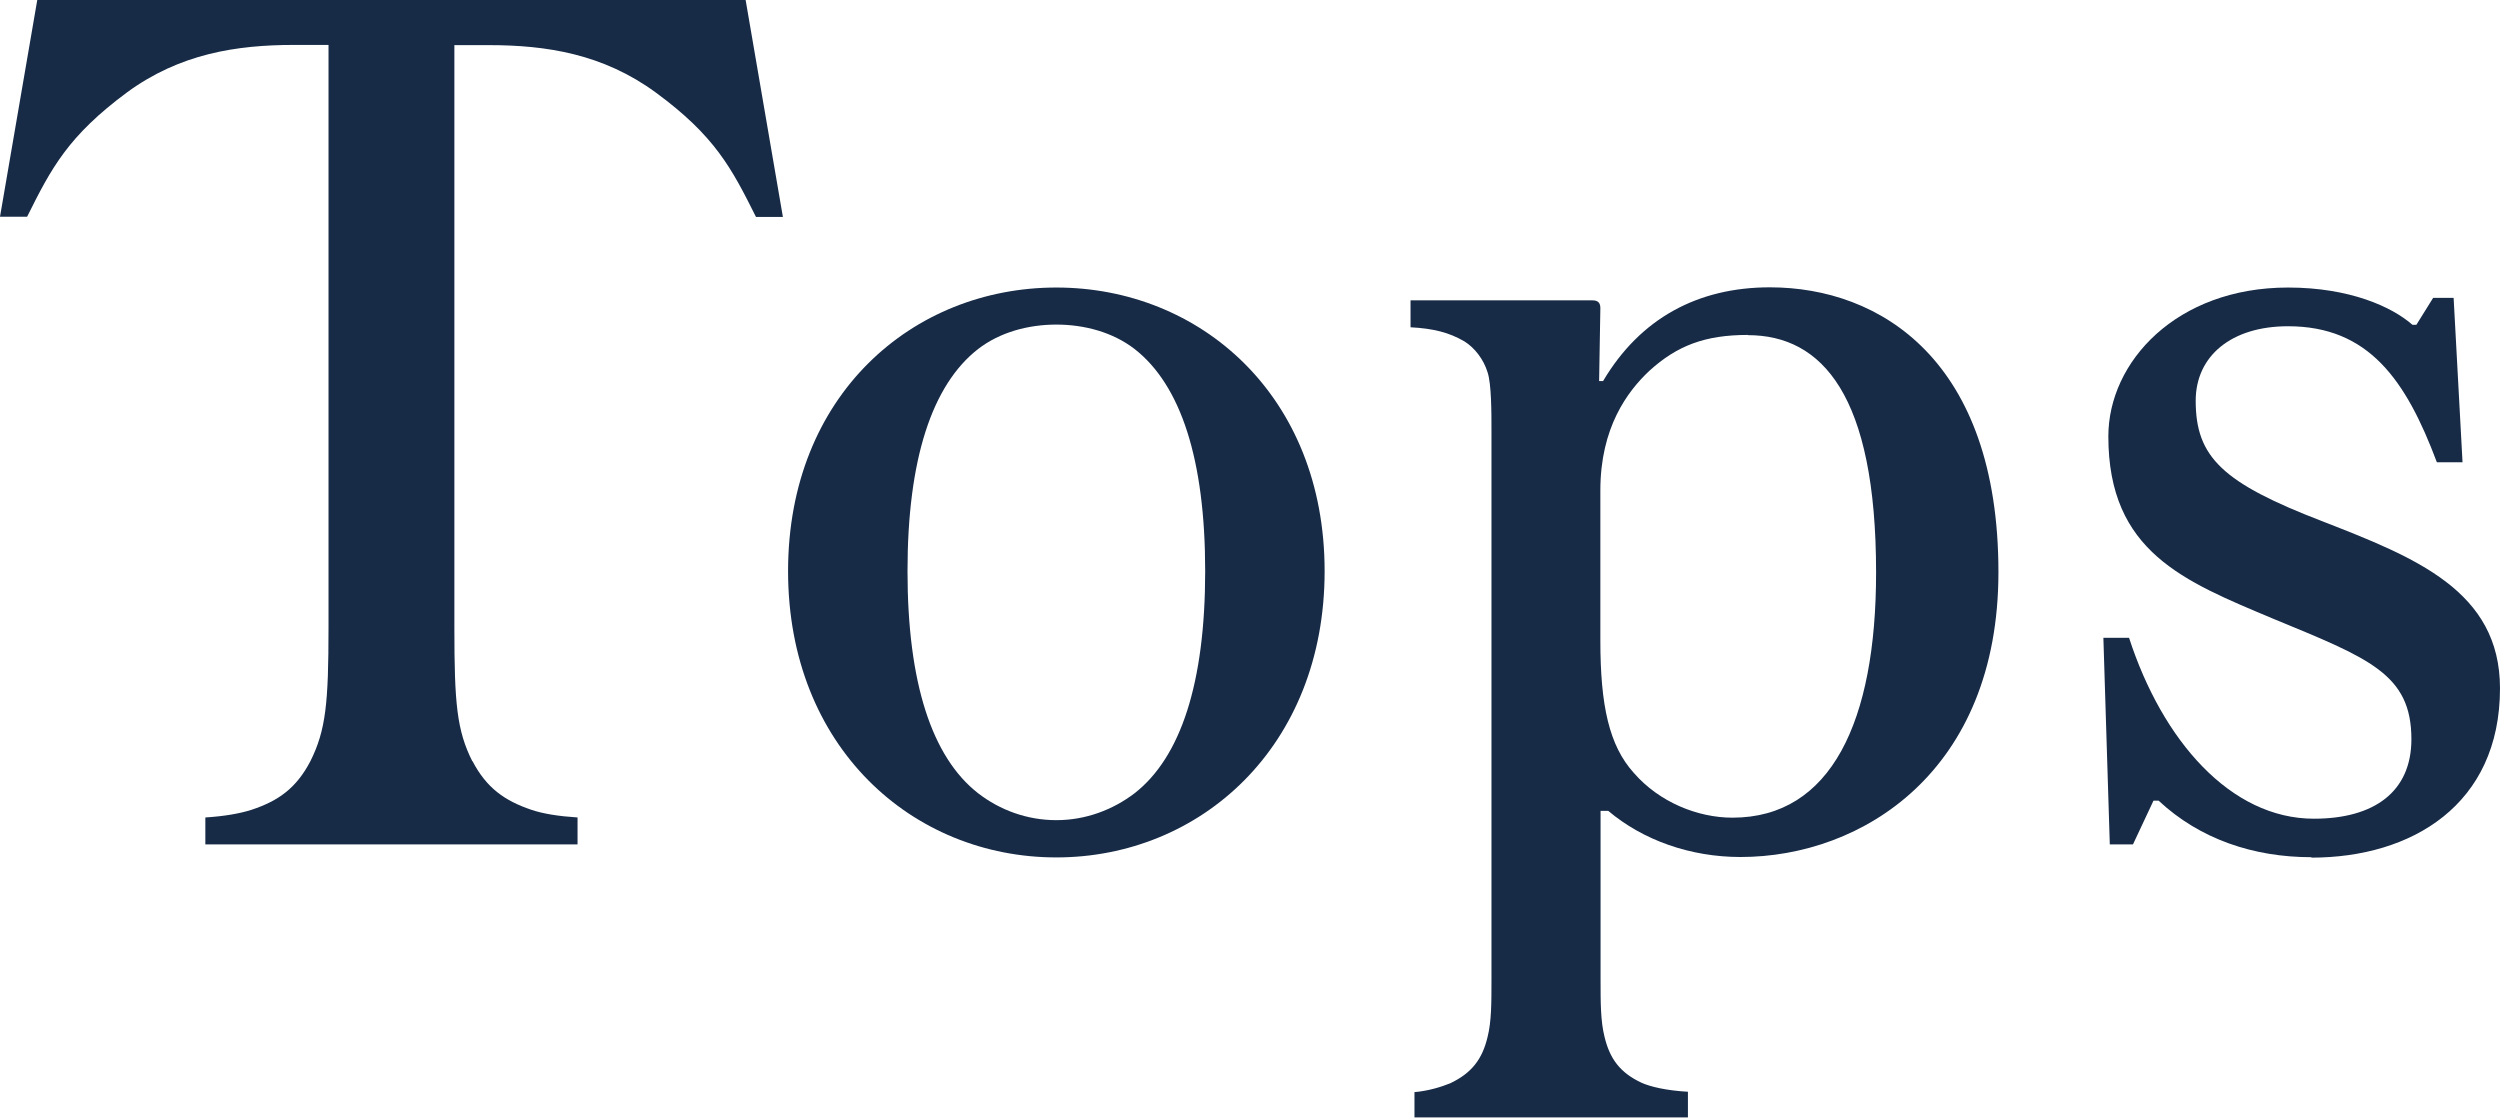
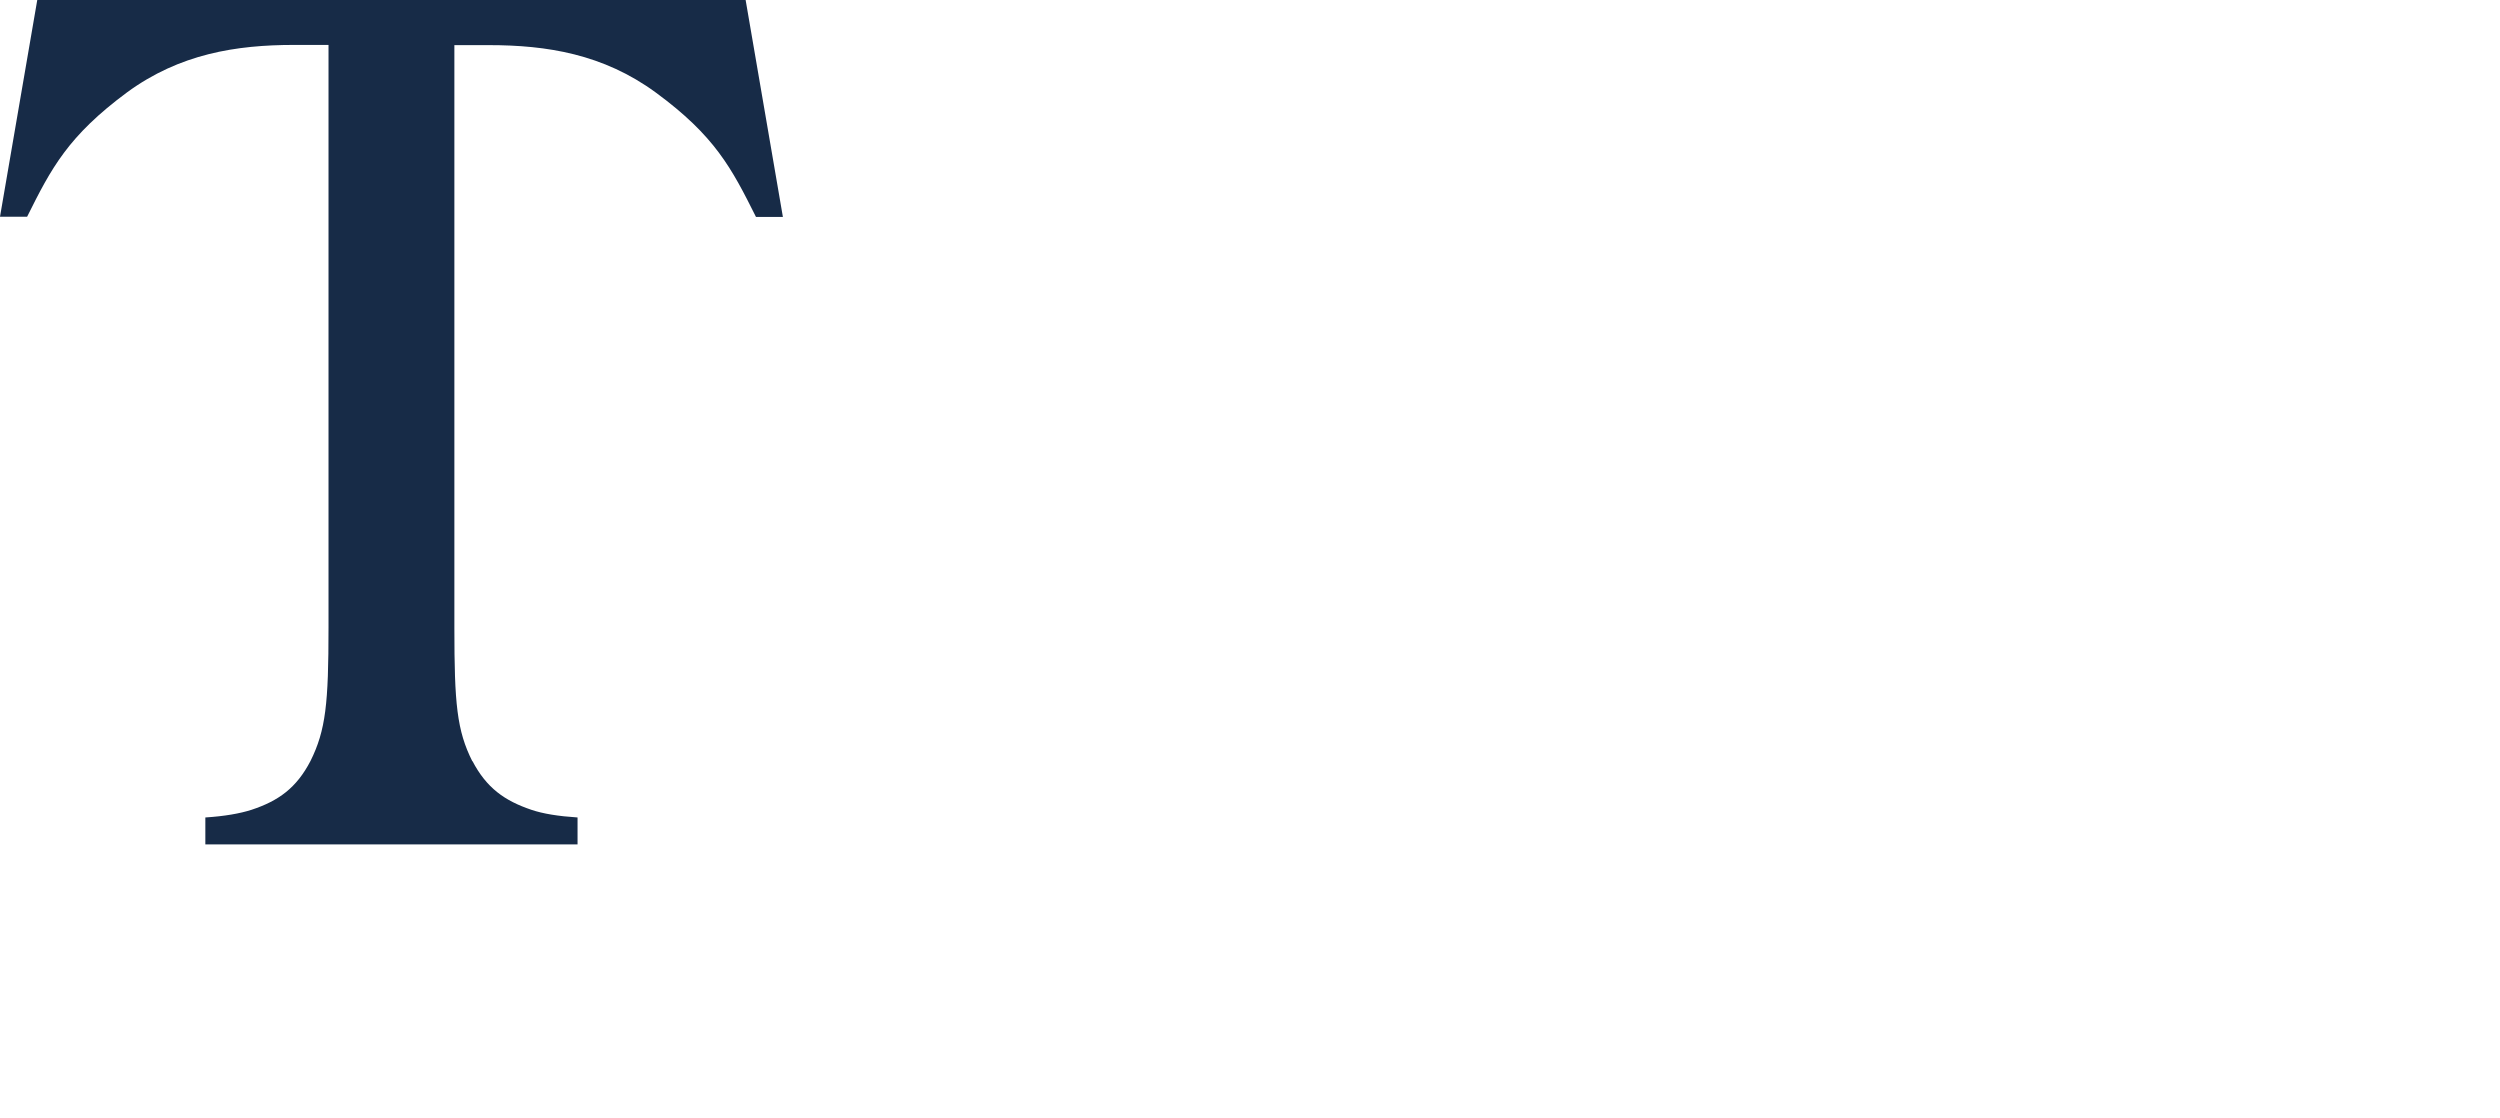
<svg xmlns="http://www.w3.org/2000/svg" id="_レイヤー_2" viewBox="0 0 120.77 54">
  <defs>
    <style>.cls-1{fill:#172b47;stroke-width:0px;}</style>
  </defs>
  <g id="txt">
    <path class="cls-1" d="M22.82,36.76c.68,1.3,1.55,1.92,2.85,2.36.56.19,1.3.31,2.23.37v1.3H9.92v-1.3c.93-.06,1.67-.19,2.23-.37,1.3-.43,2.17-1.05,2.85-2.36.74-1.49.87-2.79.87-6.45V2.17h-1.67c-2.79,0-5.52.43-8.06,2.29-2.85,2.11-3.66,3.66-4.83,6.01H0L1.8,0h34.22l1.8,10.48h-1.3c-1.18-2.36-1.98-3.91-4.84-6.01-2.54-1.86-5.27-2.29-8.06-2.29h-1.67v28.15c0,3.66.12,4.96.87,6.45Z" />
-     <path class="cls-1" d="M51.03,13.89c6.94,0,12.96,5.21,12.96,13.7s-6.01,13.83-12.96,13.83-12.96-5.33-12.96-13.83,6.01-13.7,12.96-13.7ZM54.81,16.86c-1.05-.81-2.42-1.18-3.78-1.18s-2.73.37-3.78,1.18c-2.23,1.74-3.41,5.33-3.41,10.73s1.18,8.99,3.41,10.73c1.05.81,2.36,1.3,3.78,1.3s2.73-.5,3.78-1.3c2.23-1.74,3.41-5.33,3.41-10.73s-1.18-8.99-3.41-10.73Z" />
-     <path class="cls-1" d="M68.32,52.76c.68-.06,1.3-.25,1.74-.43,1.05-.5,1.55-1.18,1.8-2.23.19-.74.19-1.67.19-2.73v-26.6c0-.81,0-2.23-.19-2.79-.19-.62-.62-1.18-1.12-1.49-.74-.43-1.49-.62-2.6-.68v-1.3h8.8c.25,0,.37.12.37.37l-.06,3.53h.19c1.8-3.04,4.59-4.53,8.06-4.53,5.33,0,11.04,3.53,11.04,13.76,0,9.61-6.57,13.76-12.46,13.76-2.42,0-4.71-.81-6.39-2.23h-.37v8.18c0,1.05,0,1.98.19,2.73.25,1.05.74,1.74,1.8,2.23.43.19,1.18.37,2.23.43v1.24h-13.21v-1.24ZM84.44,16.18c-2.05,0-3.41.5-4.77,1.74-1.05.99-2.36,2.73-2.36,5.77v7.25c0,3.16.43,5.08,1.61,6.39,1.24,1.43,3.1,2.17,4.77,2.17,4.77,0,6.94-4.65,6.94-11.84,0-8.56-2.6-11.47-6.2-11.47Z" />
-     <path class="cls-1" d="M111.66,41.41c-2.79,0-5.39-.87-7.38-2.73h-.25l-.99,2.11h-1.12l-.31-9.98h1.24c1.61,4.96,4.9,8.74,8.93,8.74,2.91,0,4.71-1.3,4.71-3.84,0-3.16-2.05-3.91-6.7-5.83-4.28-1.8-7.94-3.22-7.94-8.8,0-3.6,3.29-7.19,8.68-7.19,2.98,0,5.02.93,6.01,1.8h.19l.81-1.3h.99l.43,7.94h-1.24c-1.49-3.97-3.29-6.57-7.19-6.57-2.73,0-4.46,1.43-4.46,3.6,0,2.73,1.3,3.97,6.14,5.83,4.46,1.74,8.56,3.35,8.56,8.06,0,5.64-4.28,8.18-9.11,8.18Z" />
  </g>
</svg>